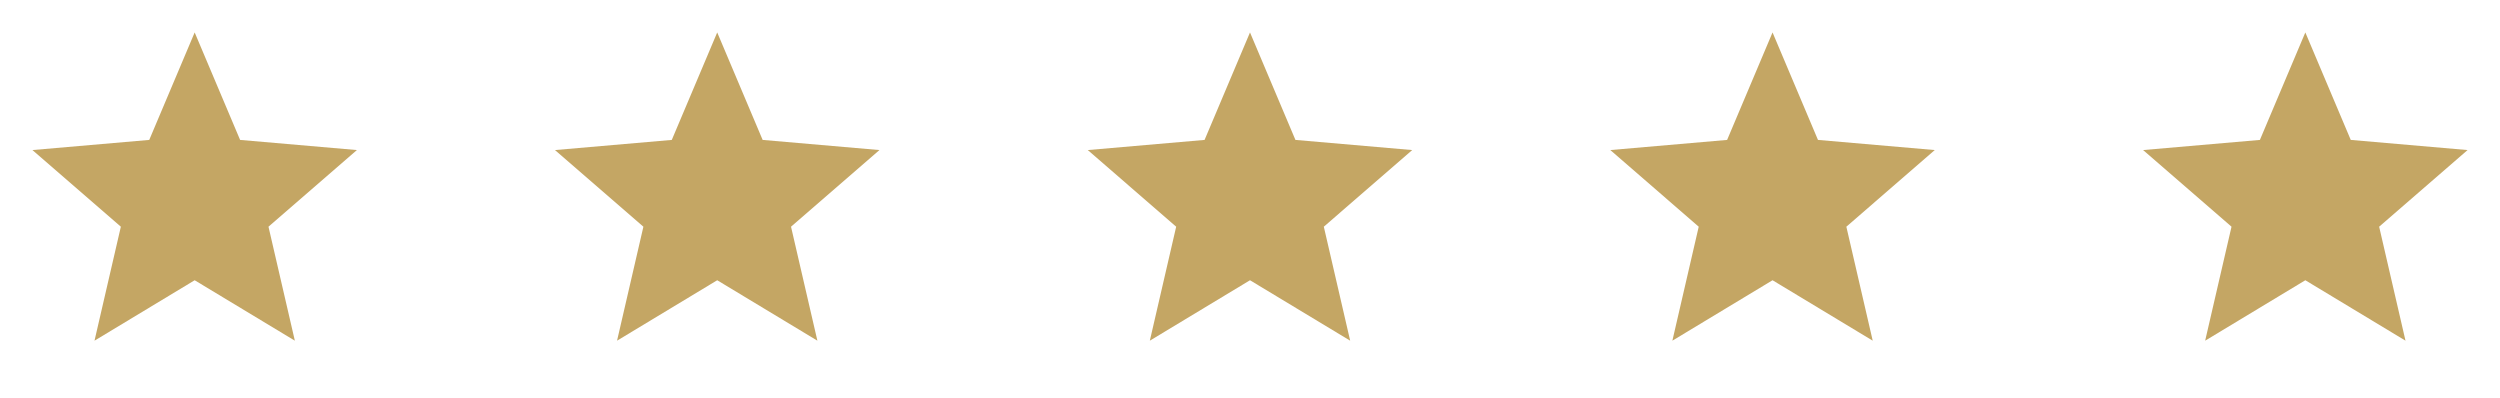
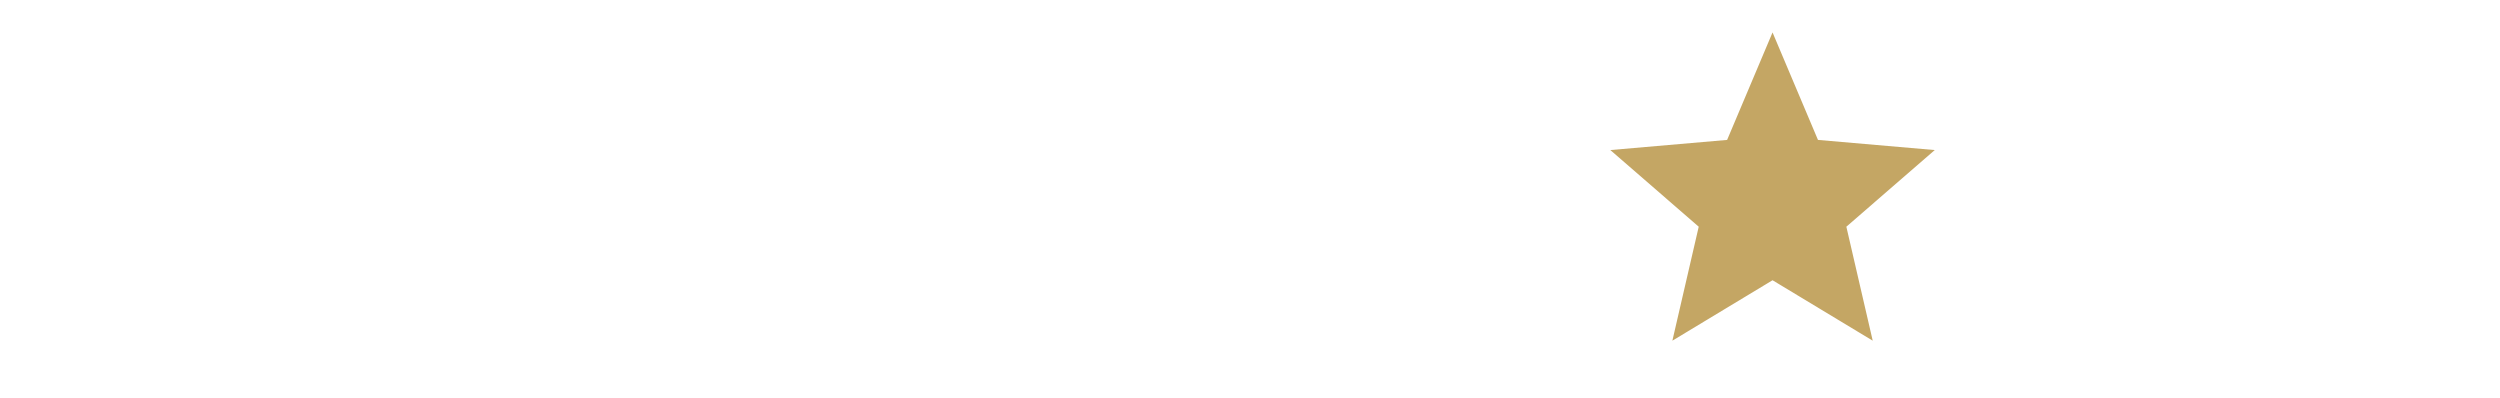
<svg xmlns="http://www.w3.org/2000/svg" width="176" height="28" viewBox="0 0 176 28" fill="none">
-   <path d="M6.653 23.984L8.508 15.96L2.284 10.564L10.507 9.85L13.705 2.284L16.903 9.85L25.126 10.564L18.901 15.96L20.757 23.984L13.705 19.729L6.653 23.984Z" fill="#C4A664" />
-   <path d="M43.44 23.984L45.295 15.96L39.071 10.564L47.294 9.85L50.492 2.284L53.69 9.85L61.913 10.564L55.688 15.96L57.544 23.984L50.492 19.729L43.44 23.984Z" fill="#C4A664" />
-   <path d="M80.948 23.984L82.803 15.96L76.579 10.564L84.802 9.85L88 2.284L91.198 9.85L99.421 10.564L93.196 15.96L95.052 23.984L88 19.729L80.948 23.984Z" fill="#C4A664" />
  <path d="M117.735 23.984L119.59 15.96L113.366 10.564L121.589 9.85L124.787 2.284L127.985 9.85L136.208 10.564L129.983 15.96L131.839 23.984L124.787 19.729L117.735 23.984Z" fill="#C4A664" />
-   <path d="M155.243 23.984L157.099 15.96L150.874 10.564L159.097 9.85L162.295 2.284L165.493 9.85L173.716 10.564L167.492 15.96L169.347 23.984L162.295 19.729L155.243 23.984Z" fill="#C4A664" />
</svg>